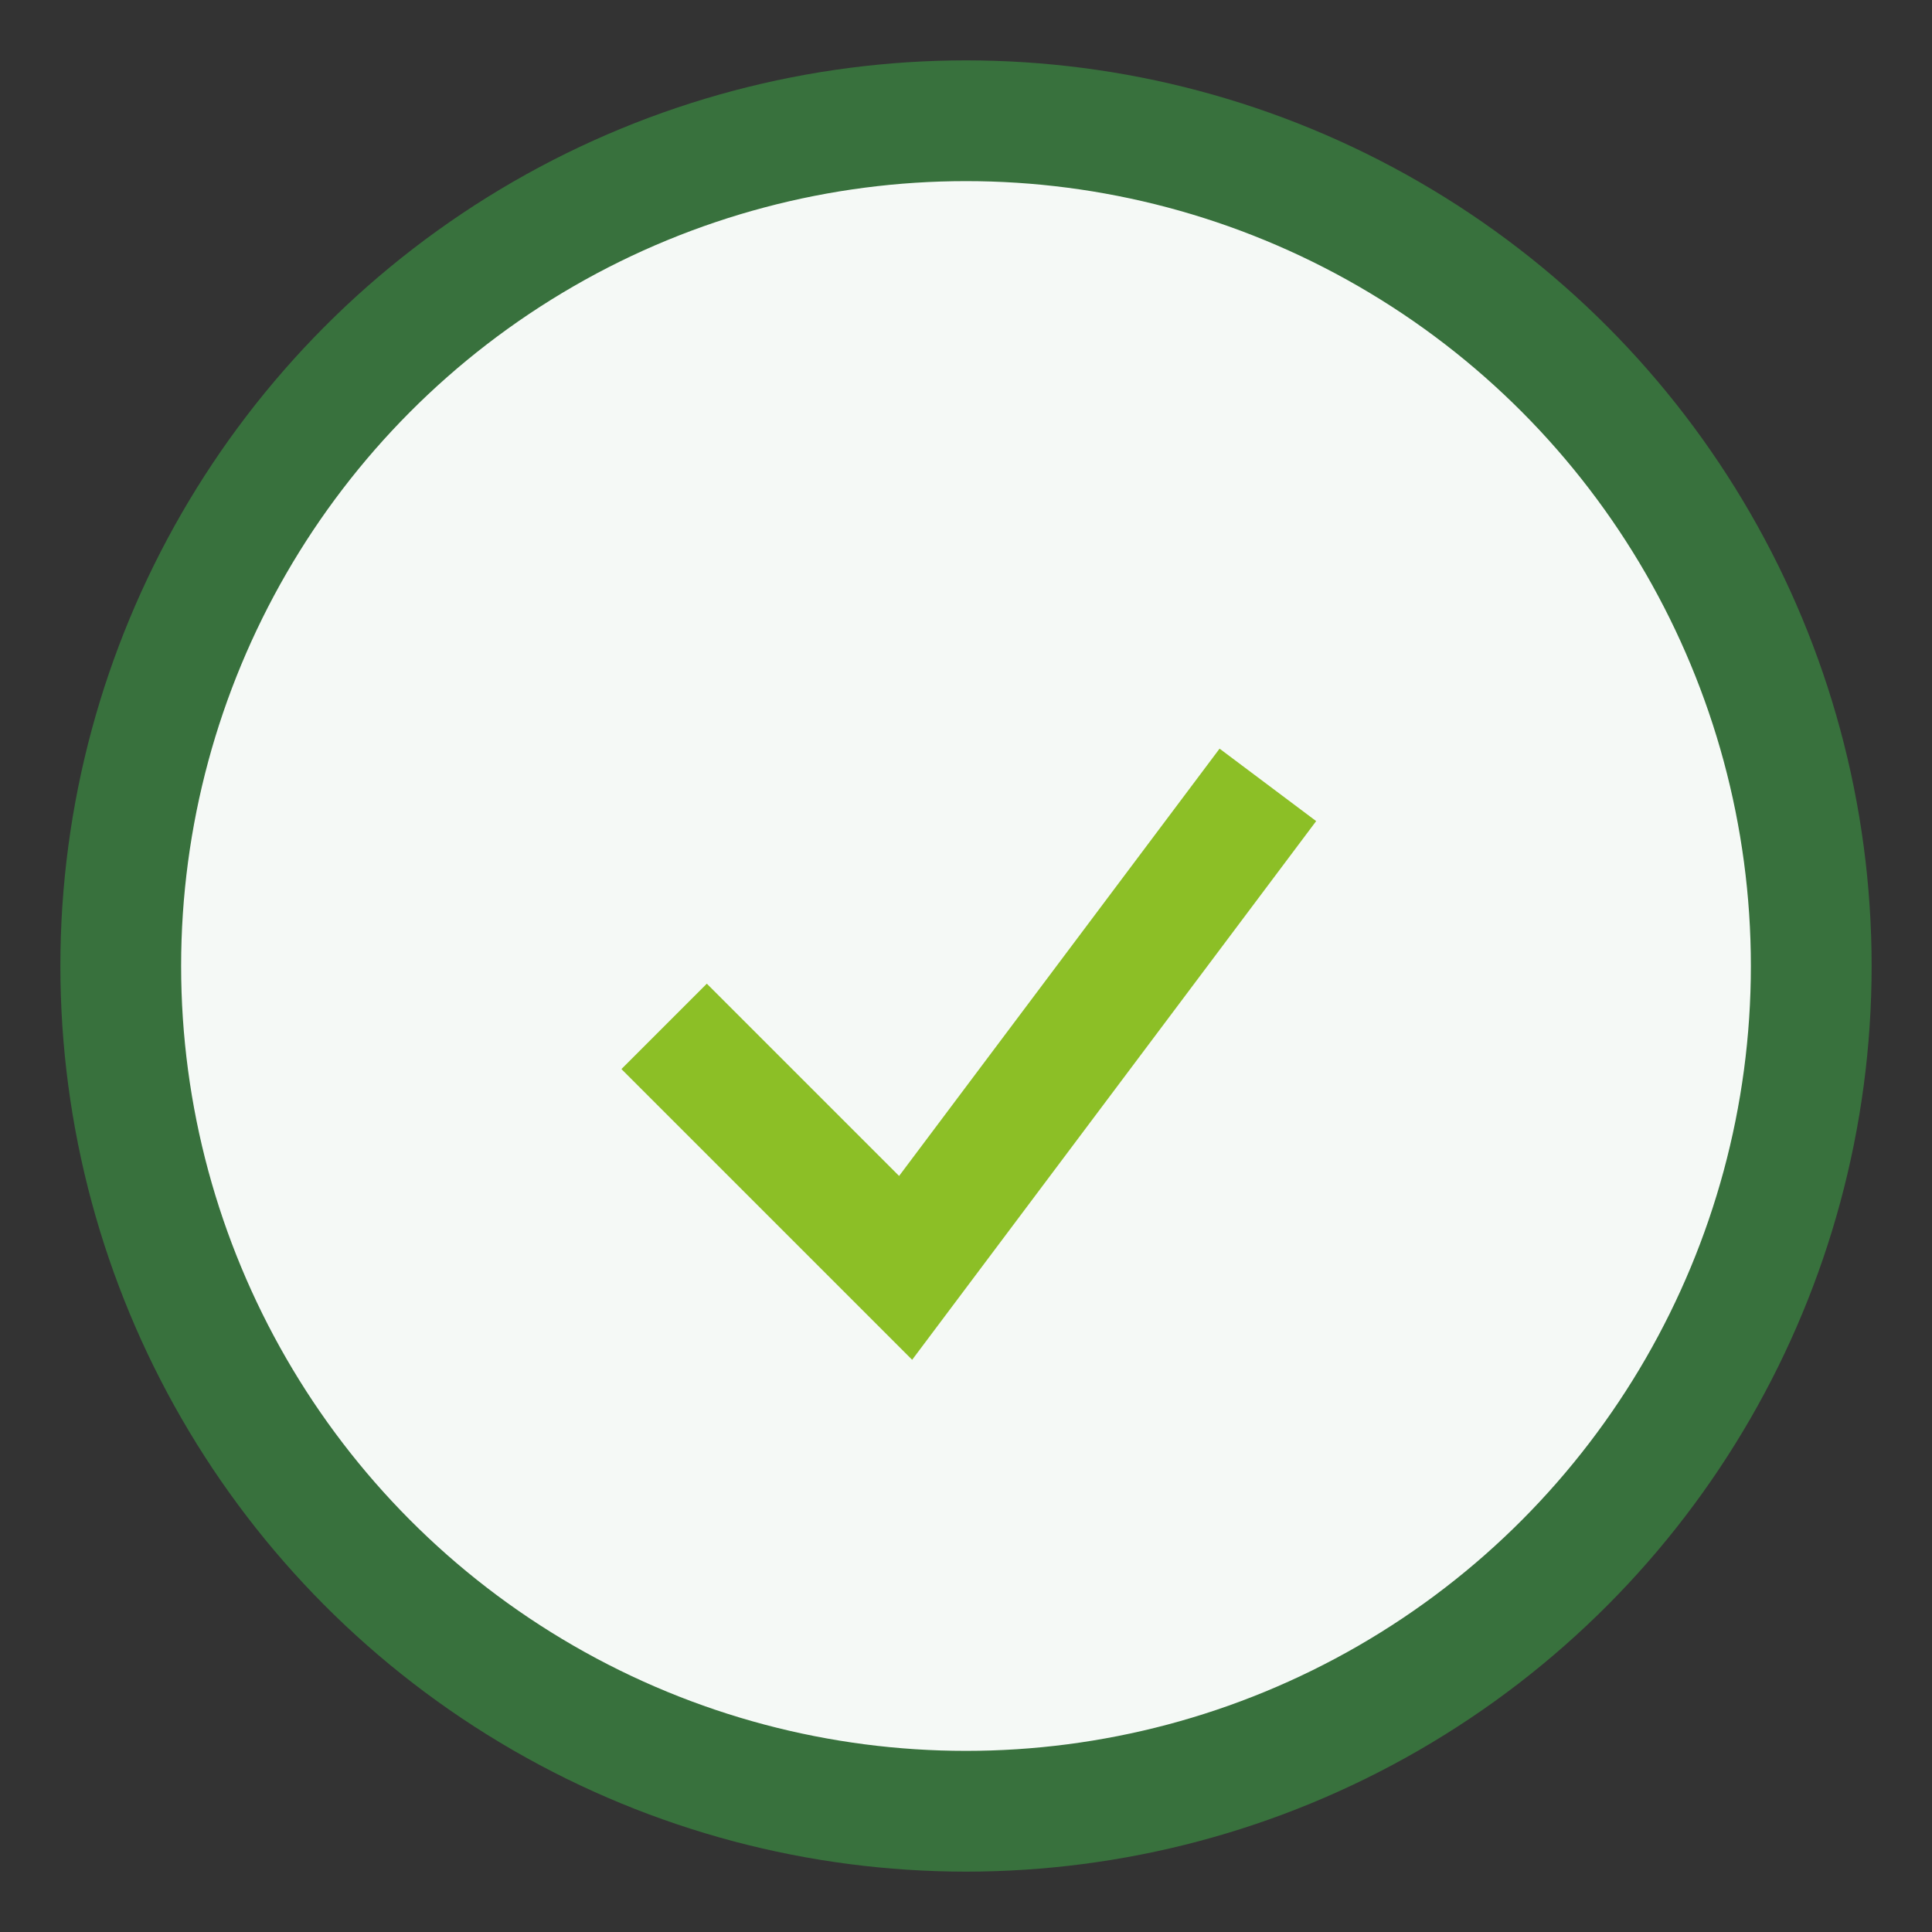
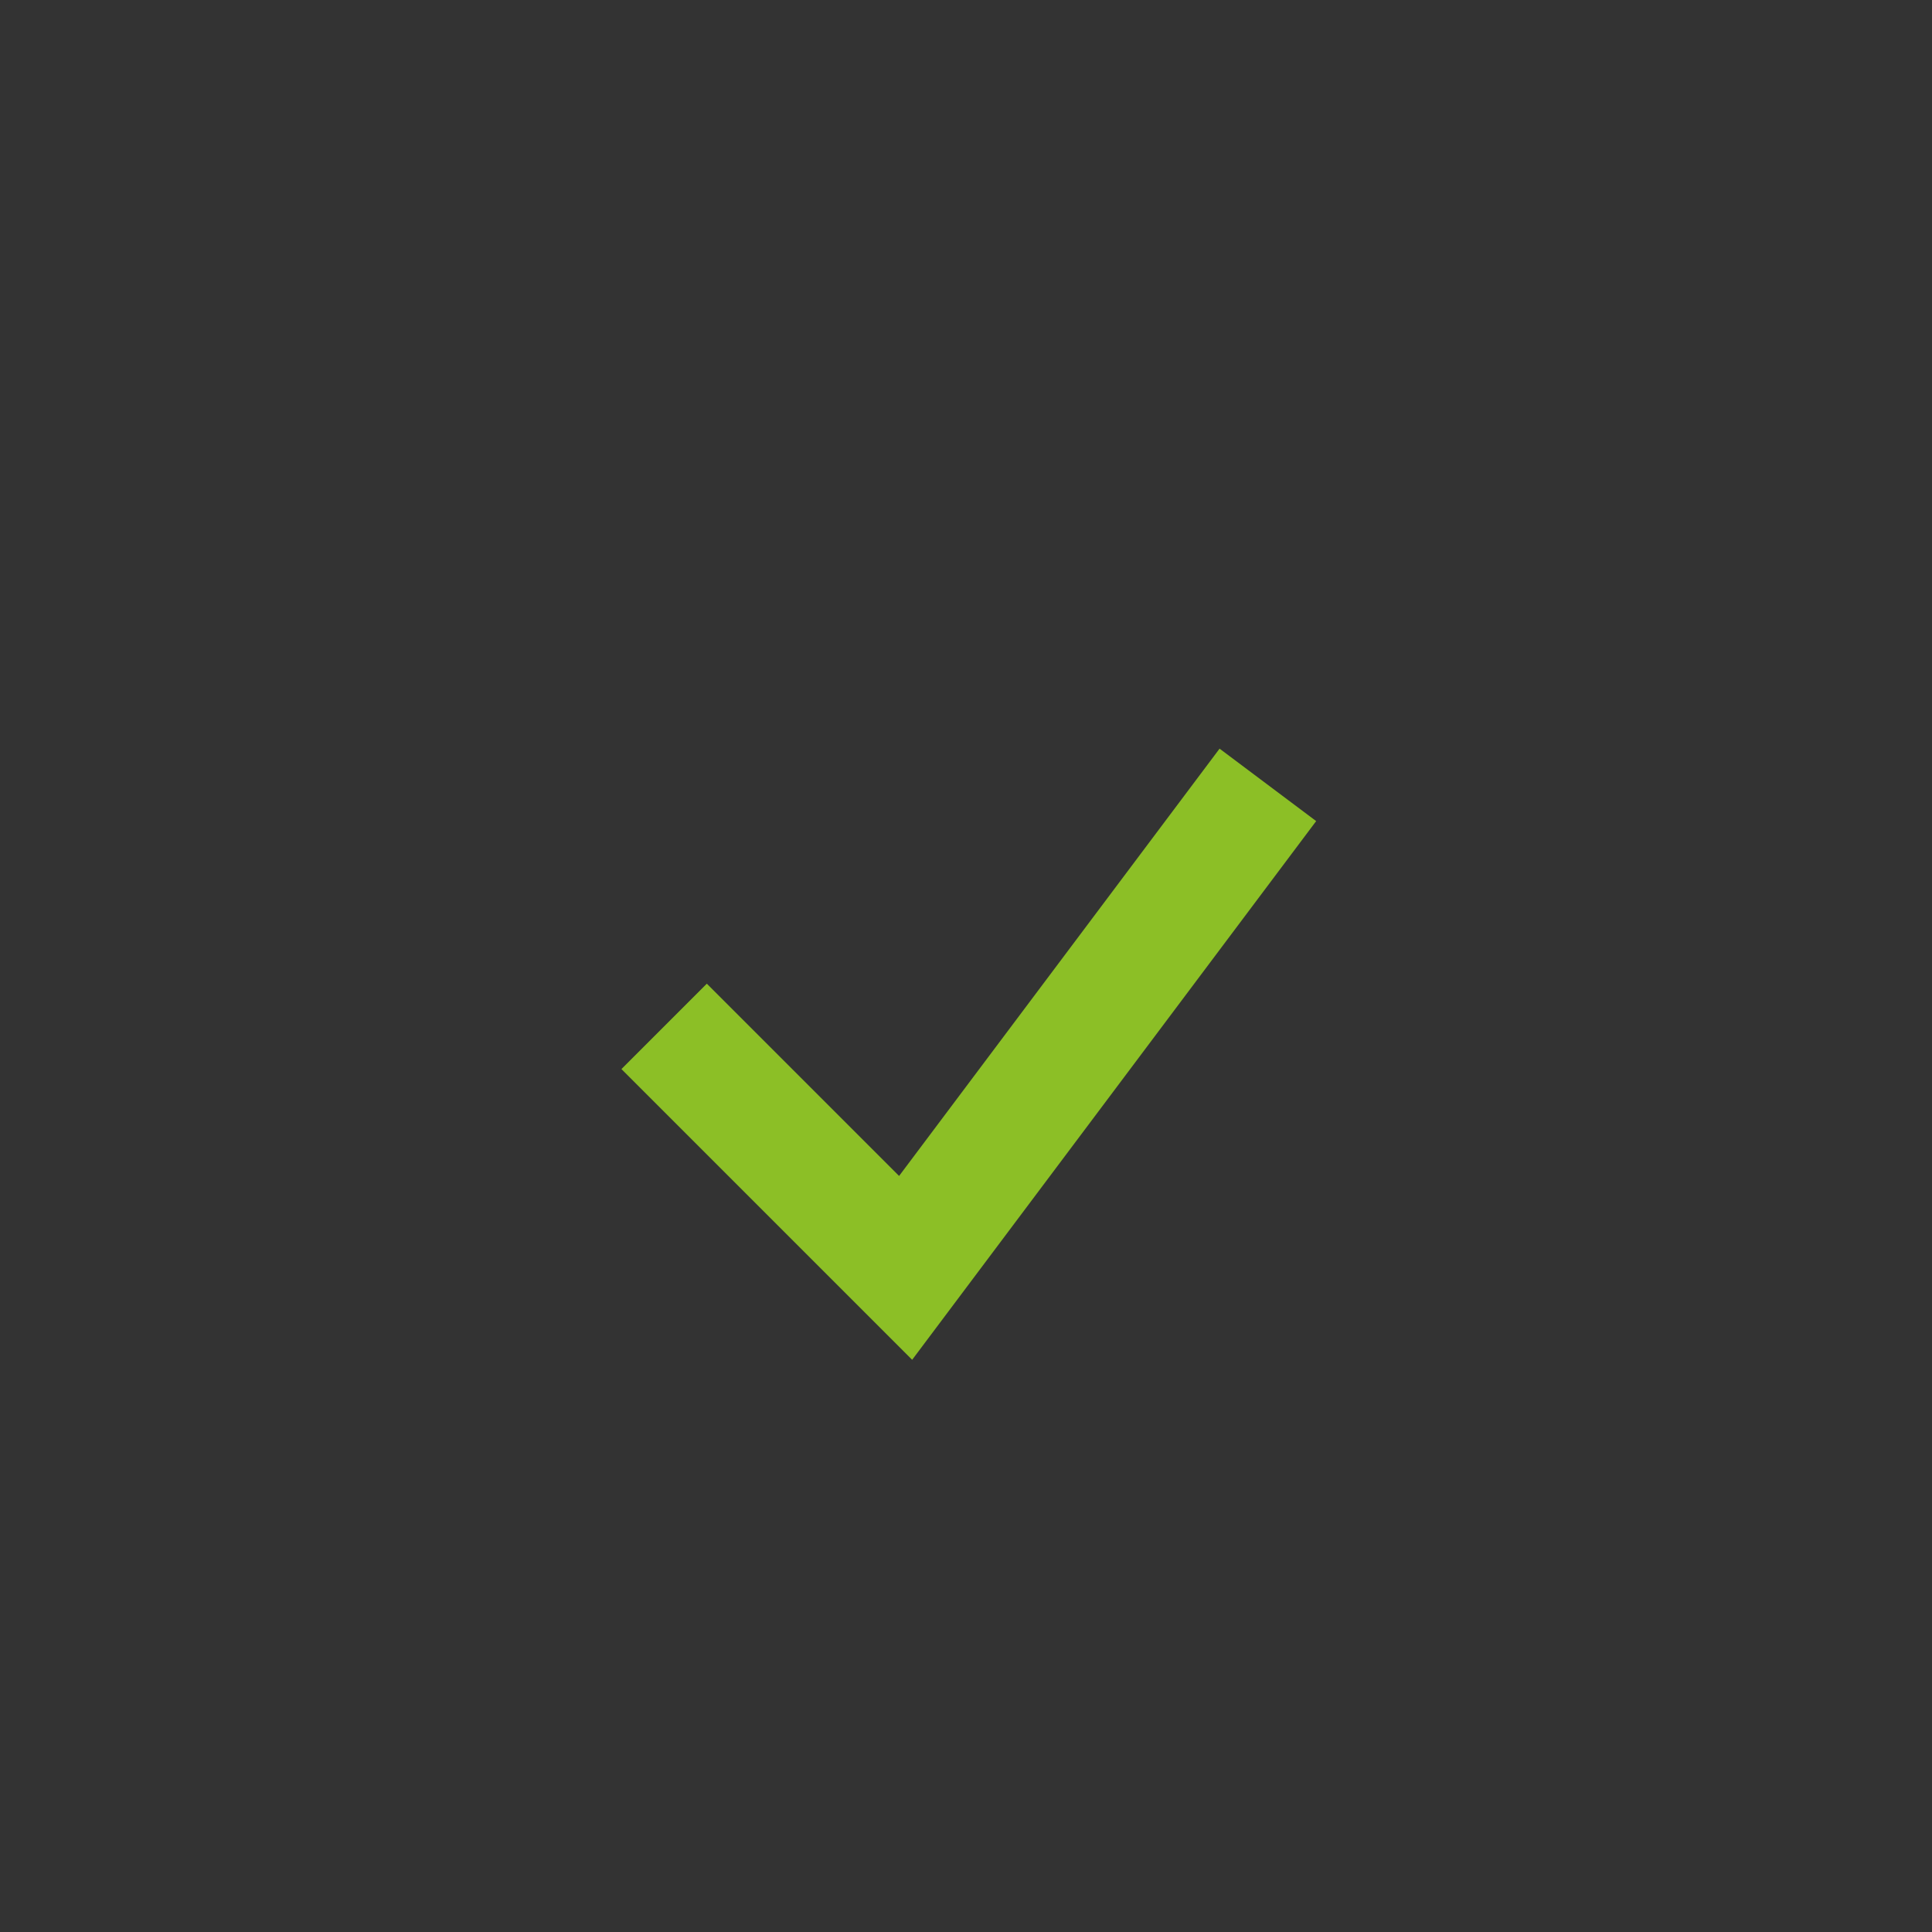
<svg xmlns="http://www.w3.org/2000/svg" width="32" height="32" viewBox="0 0 32 32">
  <rect x="0" y="0" width="32" height="32" fill="#333333" stroke="none" />
-   <circle cx="16" cy="16" r="14" fill="#F5F9F6" stroke="#38713D" stroke-width="2" />
  <path d="M11 17l4 4 6-8" fill="none" stroke="#8CBF26" stroke-width="2" />
</svg>